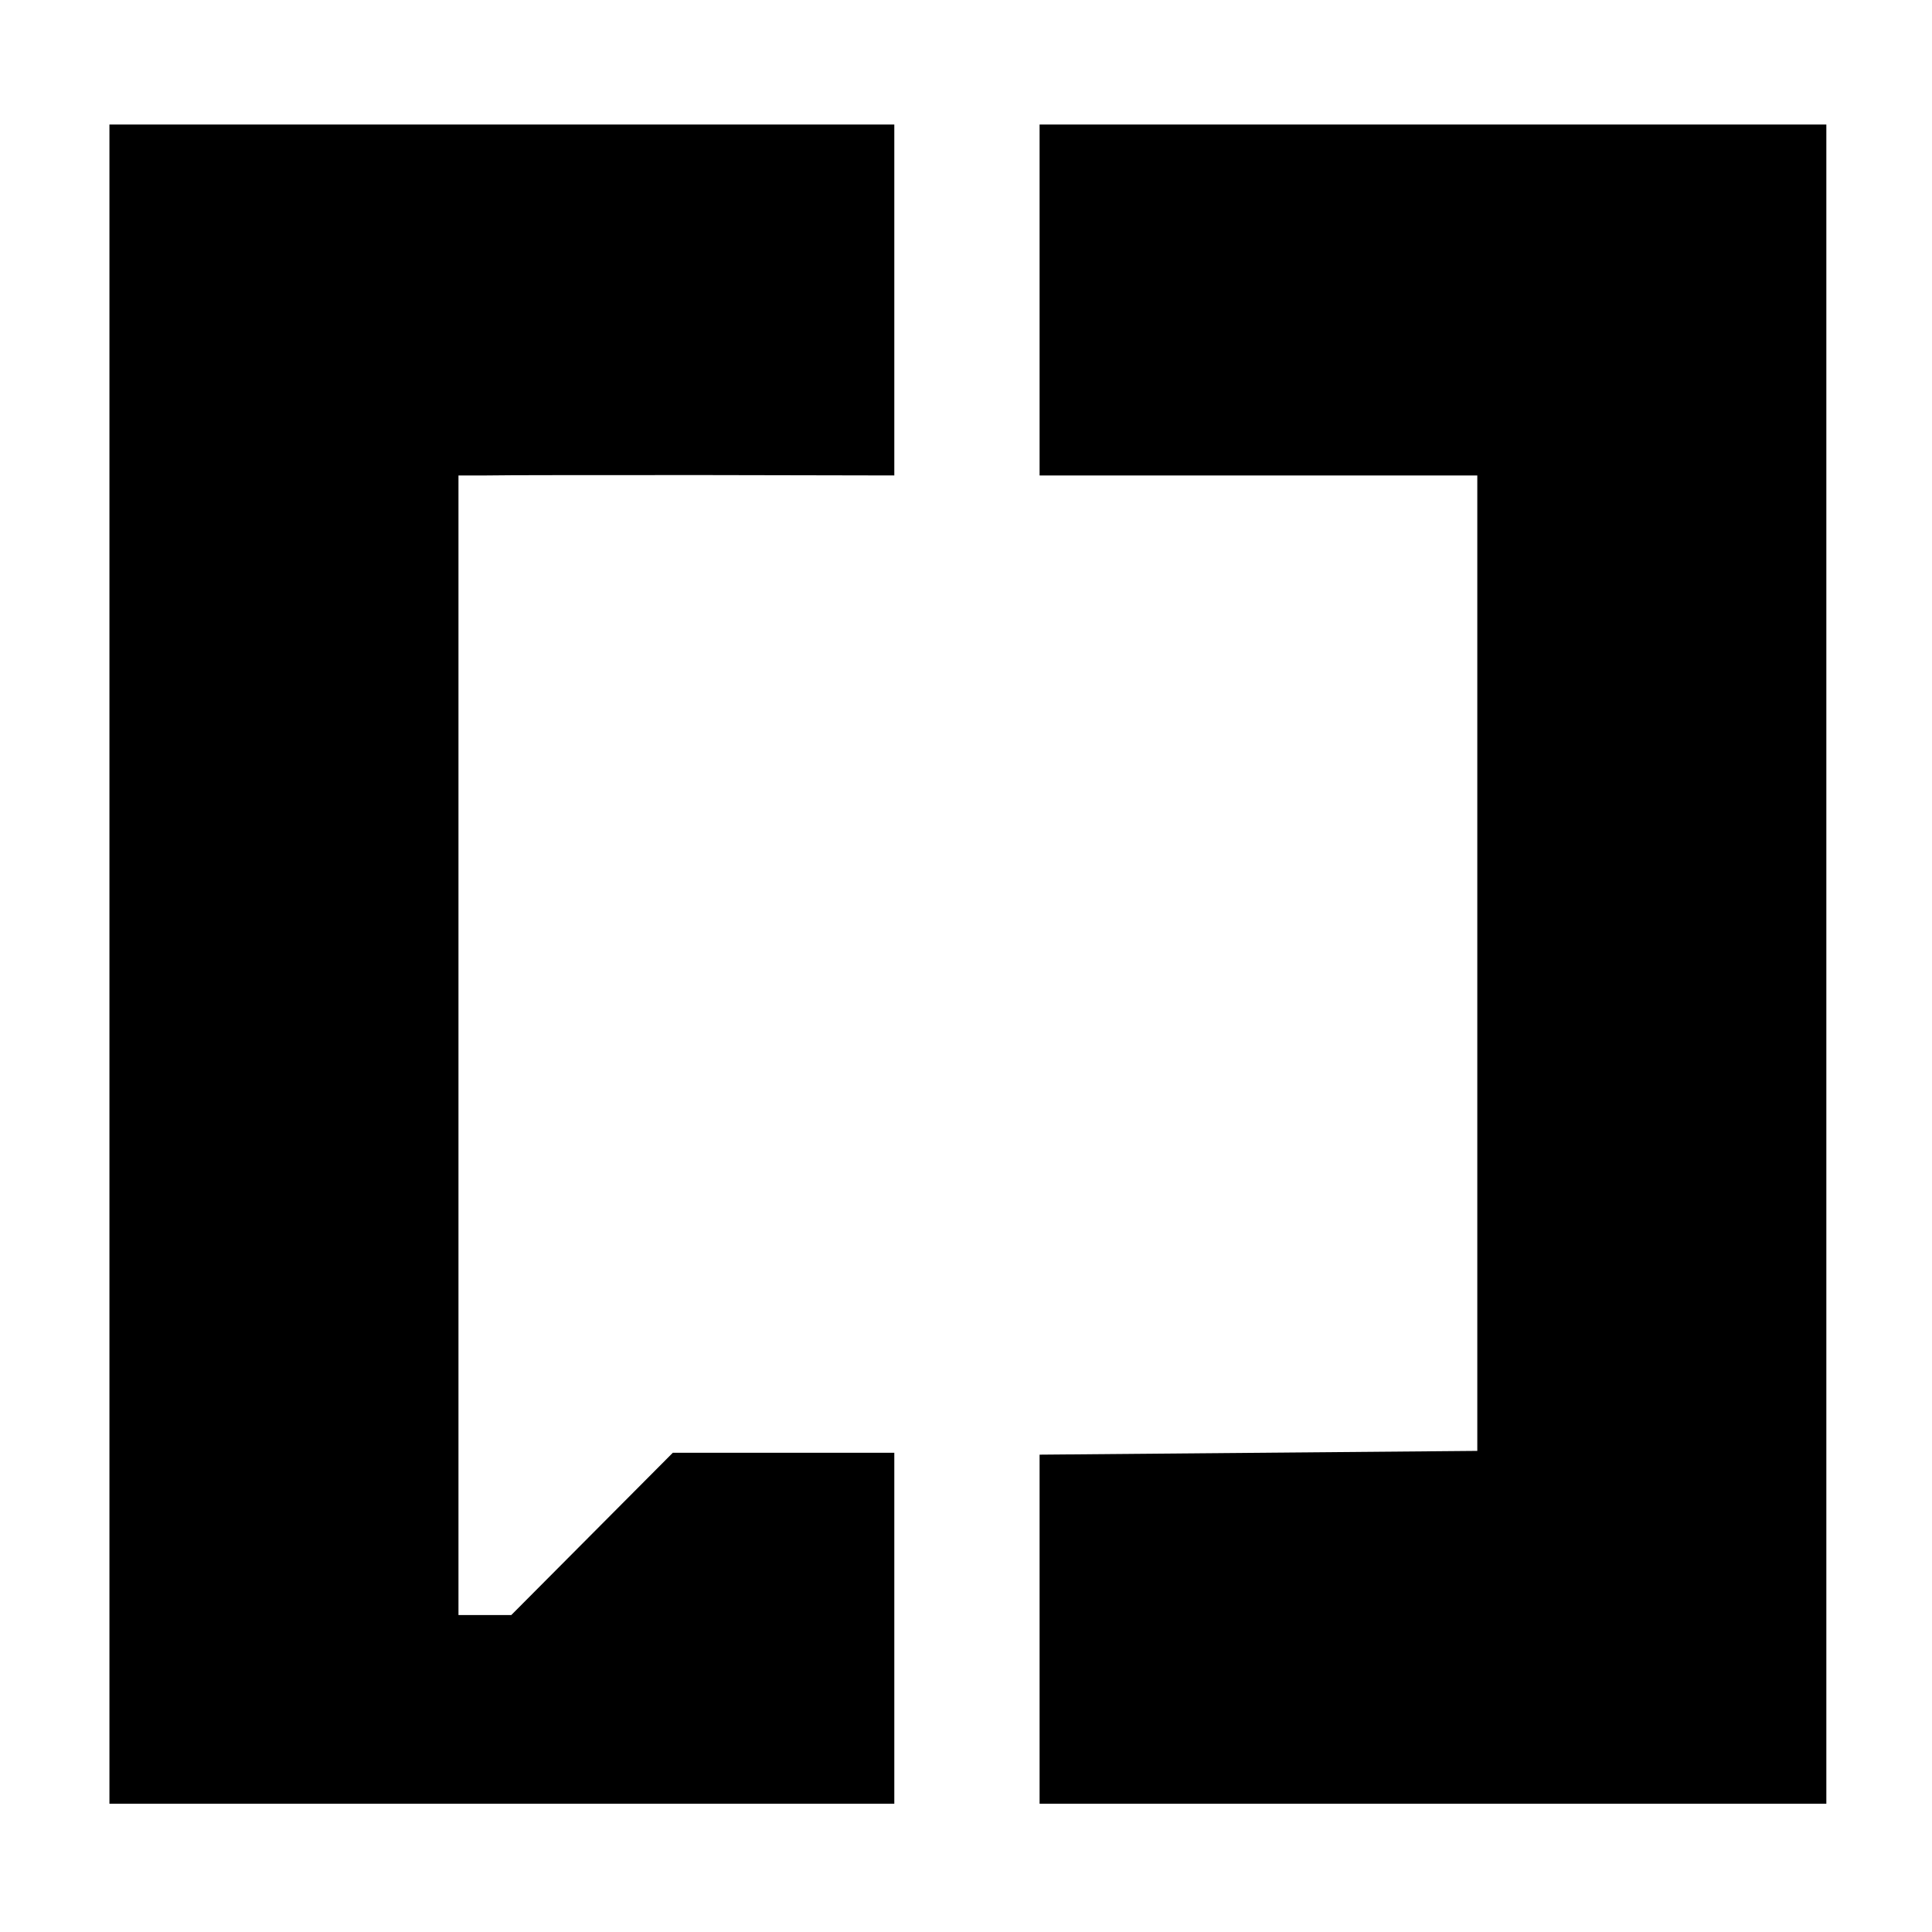
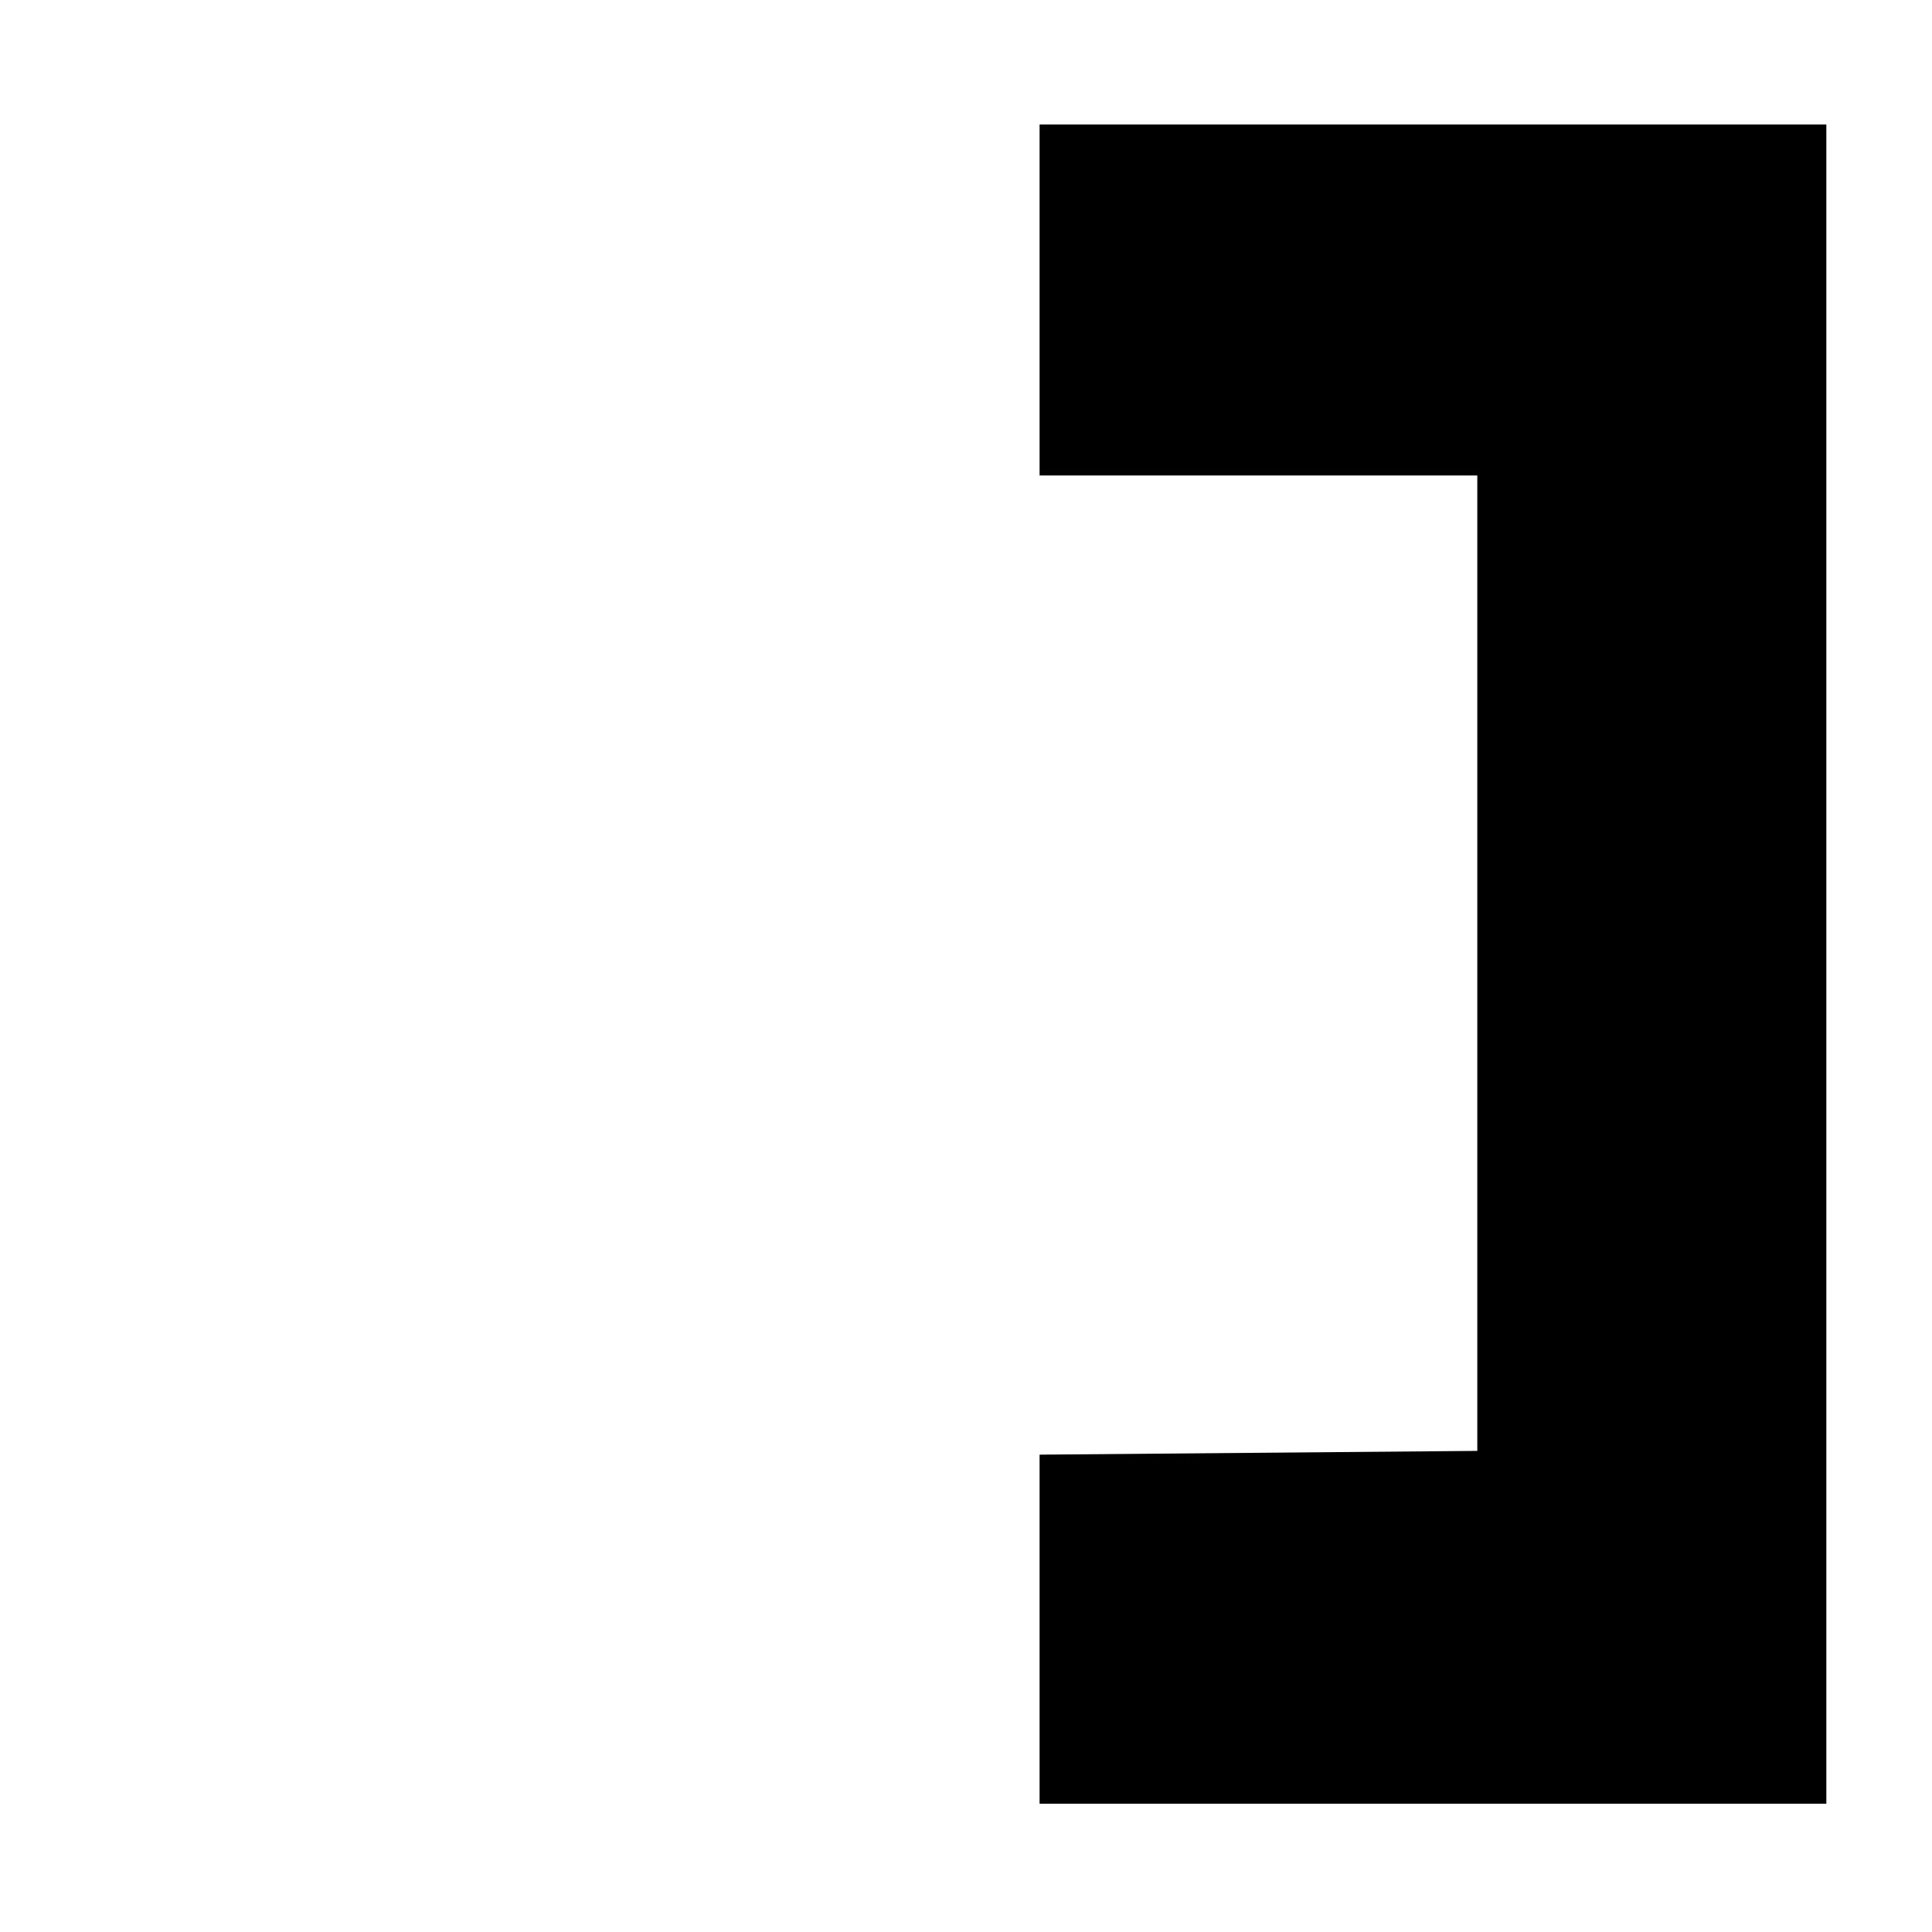
<svg xmlns="http://www.w3.org/2000/svg" version="1.0" width="512pt" height="512pt" viewBox="0 0 512 512" preserveAspectRatio="xMidYMid meet">
  <g transform="translate(0,512) scale(0.1,-0.1)" fill="#000000" stroke="none">
-     <path d="M290 2565 l0 -2225 1040 0 1040 0 0 465 0 465 -294 0 -293 0 -214 -215 -214 -215 -70 0 -70 0 0 1510 0 1510 75 0 c41 1 301 1 578 1 l502 -1 0 465 0 465 -1040 0 -1040 0 0 -2225z" />
-     <path d="M2755 4325 l0 -465 580 0 580 0 0 -1292 0 -1293 -580 -5 -580 -5 0 -463 0 -462 1042 0 1043 0 0 2225 0 2225 -1043 0 -1042 0 0 -465z" />
+     <path d="M2755 4325 l0 -465 580 0 580 0 0 -1292 0 -1293 -580 -5 -580 -5 0 -463 0 -462 1042 0 1043 0 0 2225 0 2225 -1043 0 -1042 0 0 -465" />
  </g>
</svg>